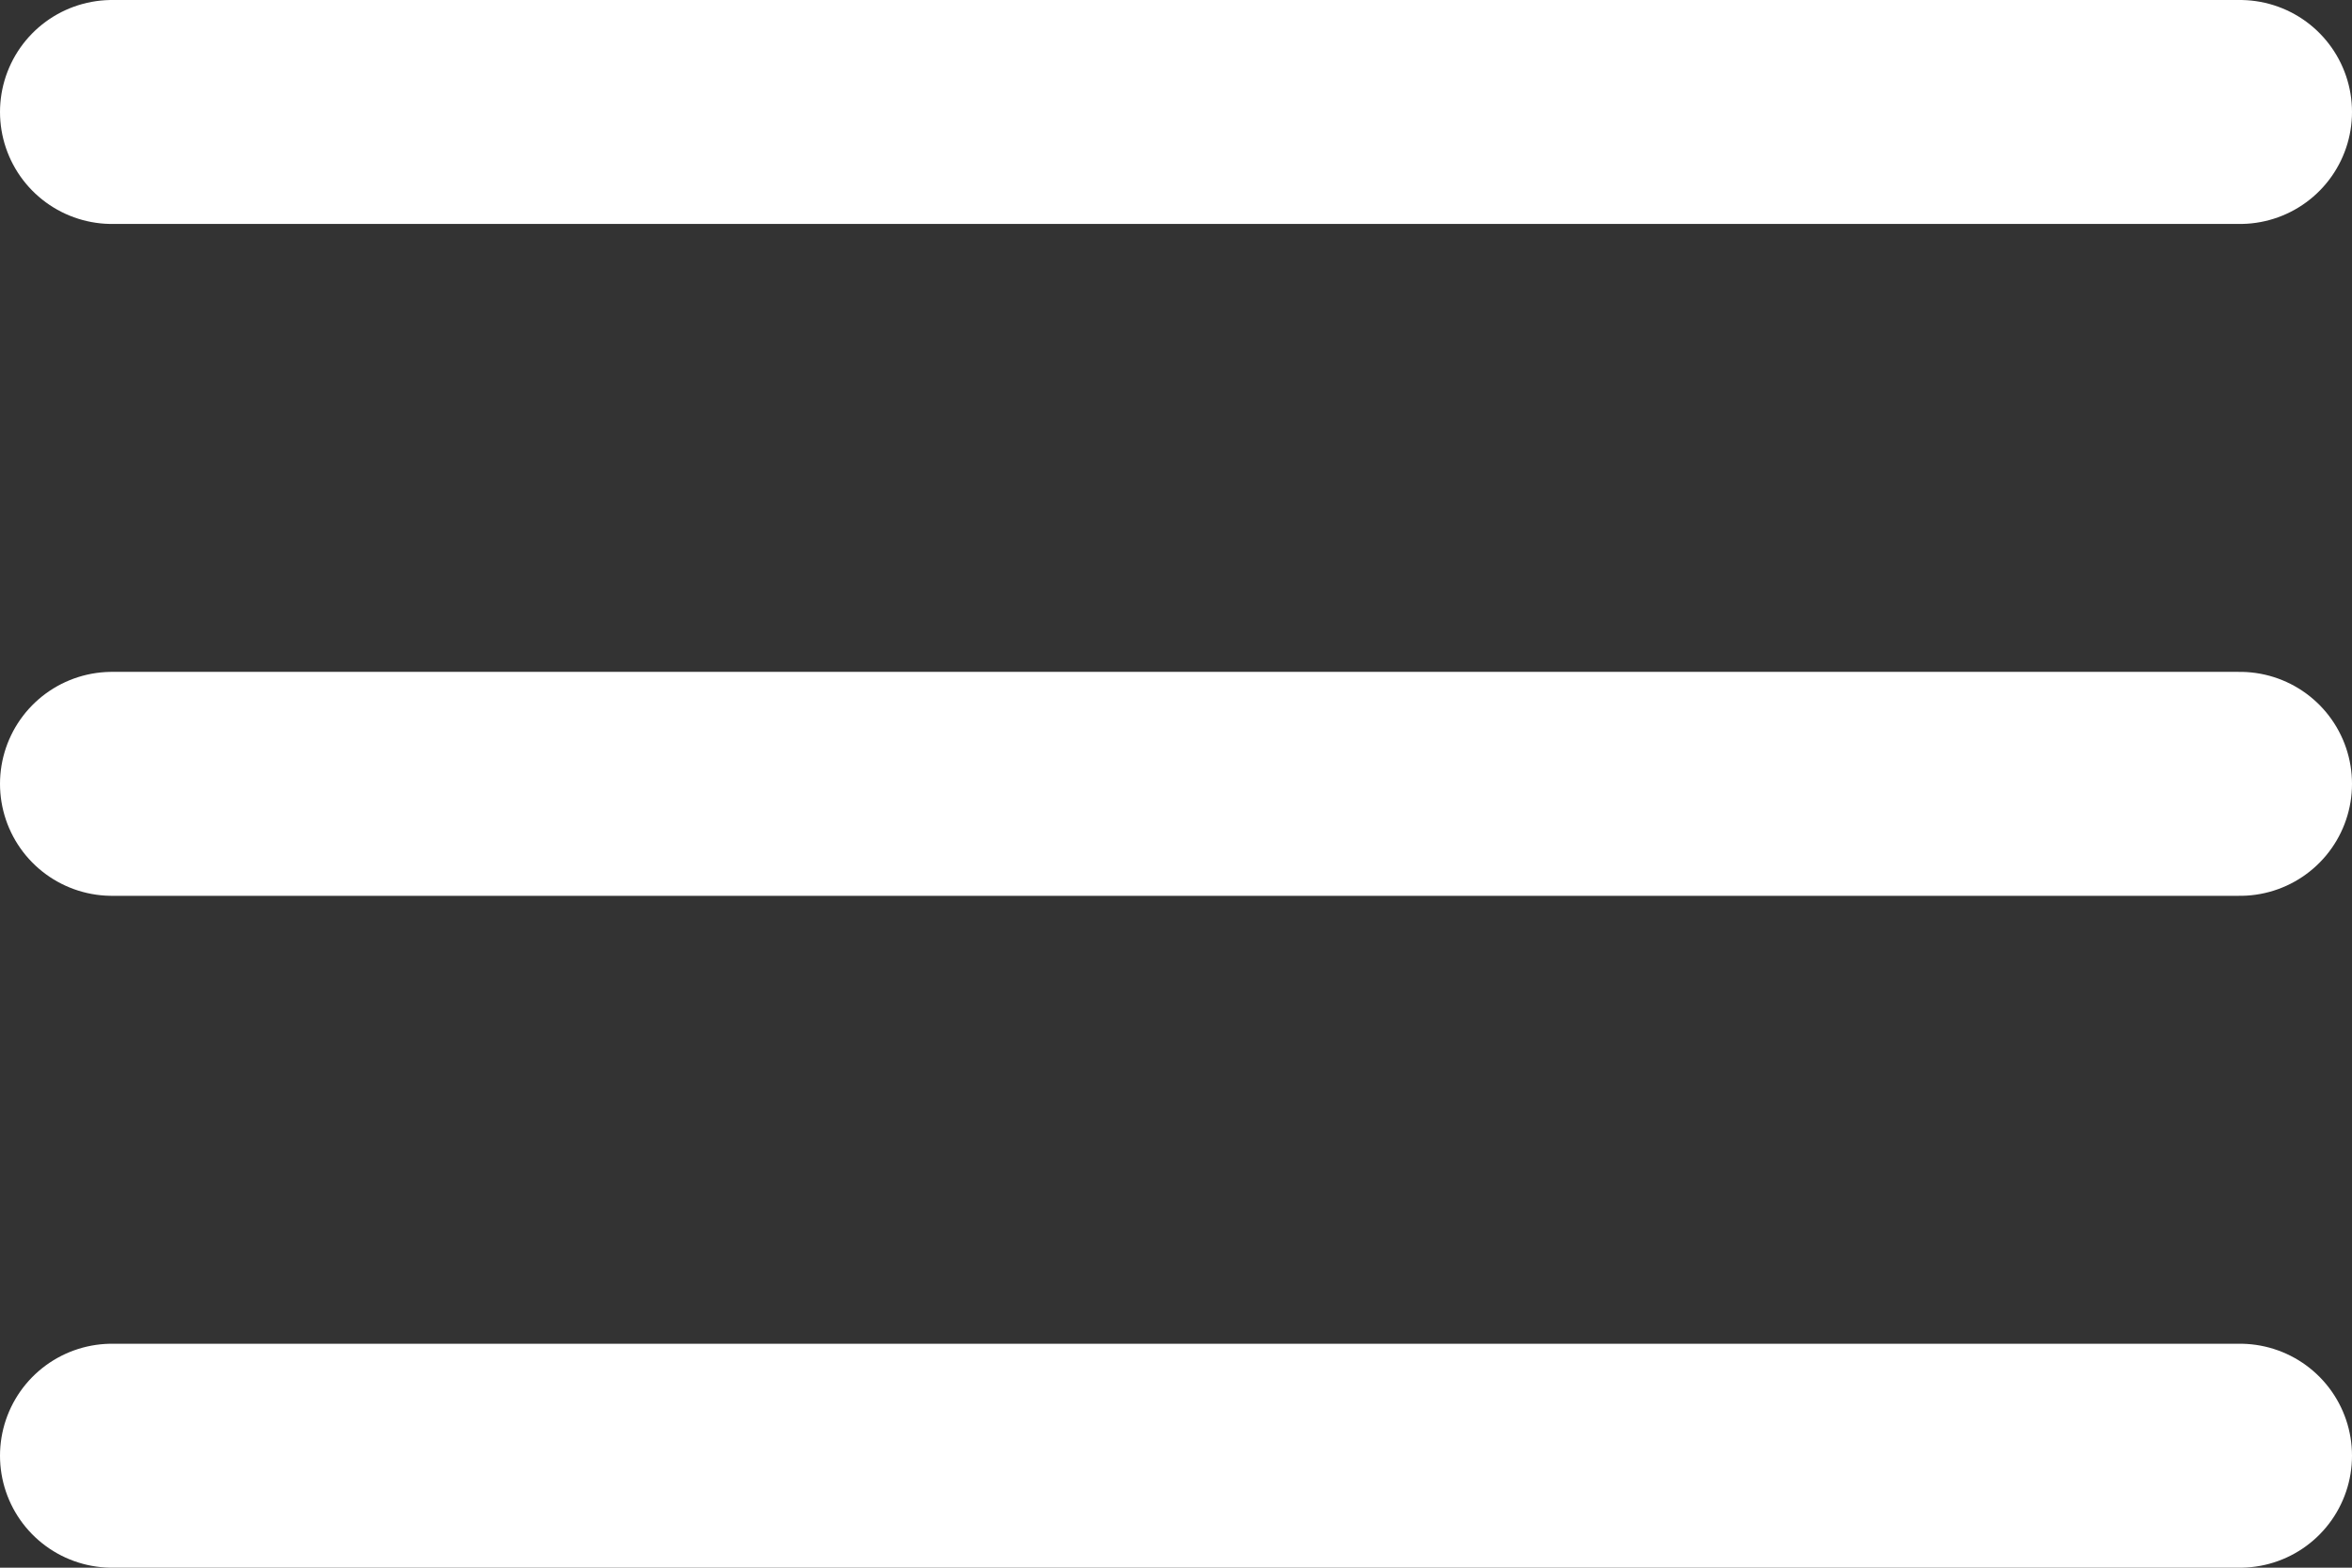
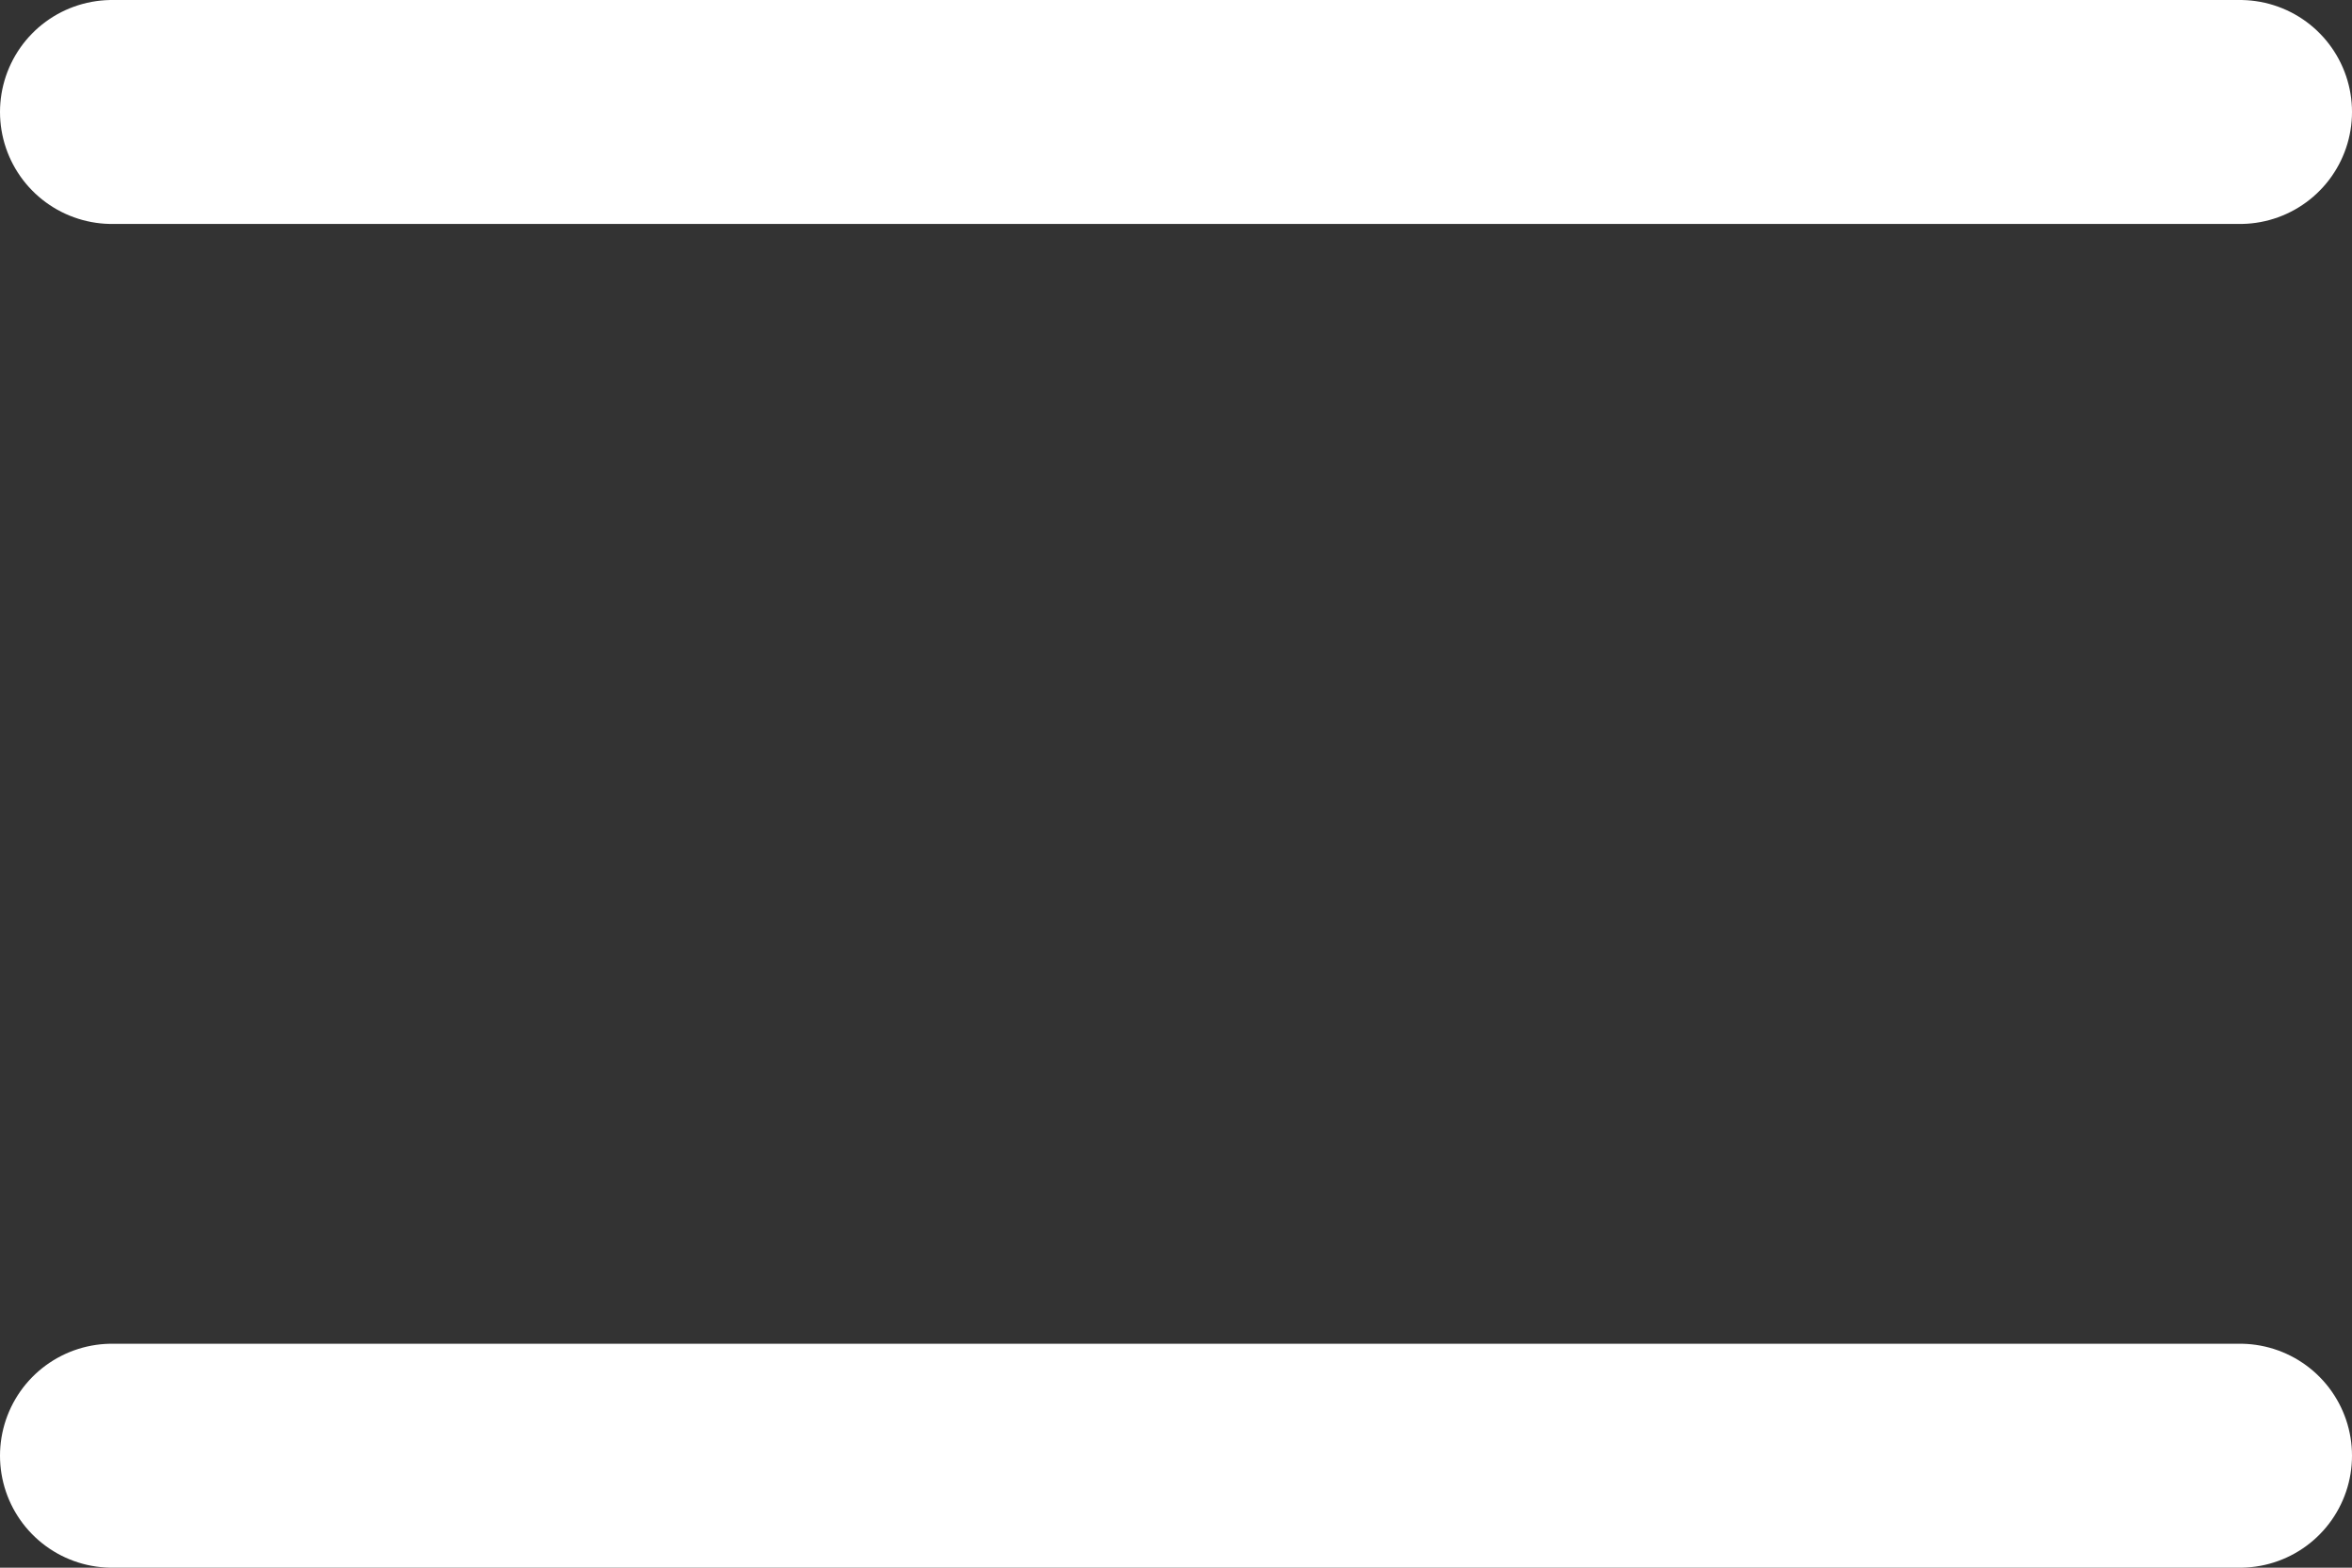
<svg xmlns="http://www.w3.org/2000/svg" width="21" height="14" viewBox="0 0 21 14" fill="none">
  <rect x="0" y="0" width="21" height="14" fill="#333333" stroke="none" />
  <path d="M1 1H20" stroke="white" stroke-width="2" stroke-linecap="round" />
-   <path d="M1 7H20" stroke="white" stroke-width="2" stroke-linecap="round" />
  <path d="M1 13H20" stroke="white" stroke-width="2" stroke-linecap="round" />
</svg>